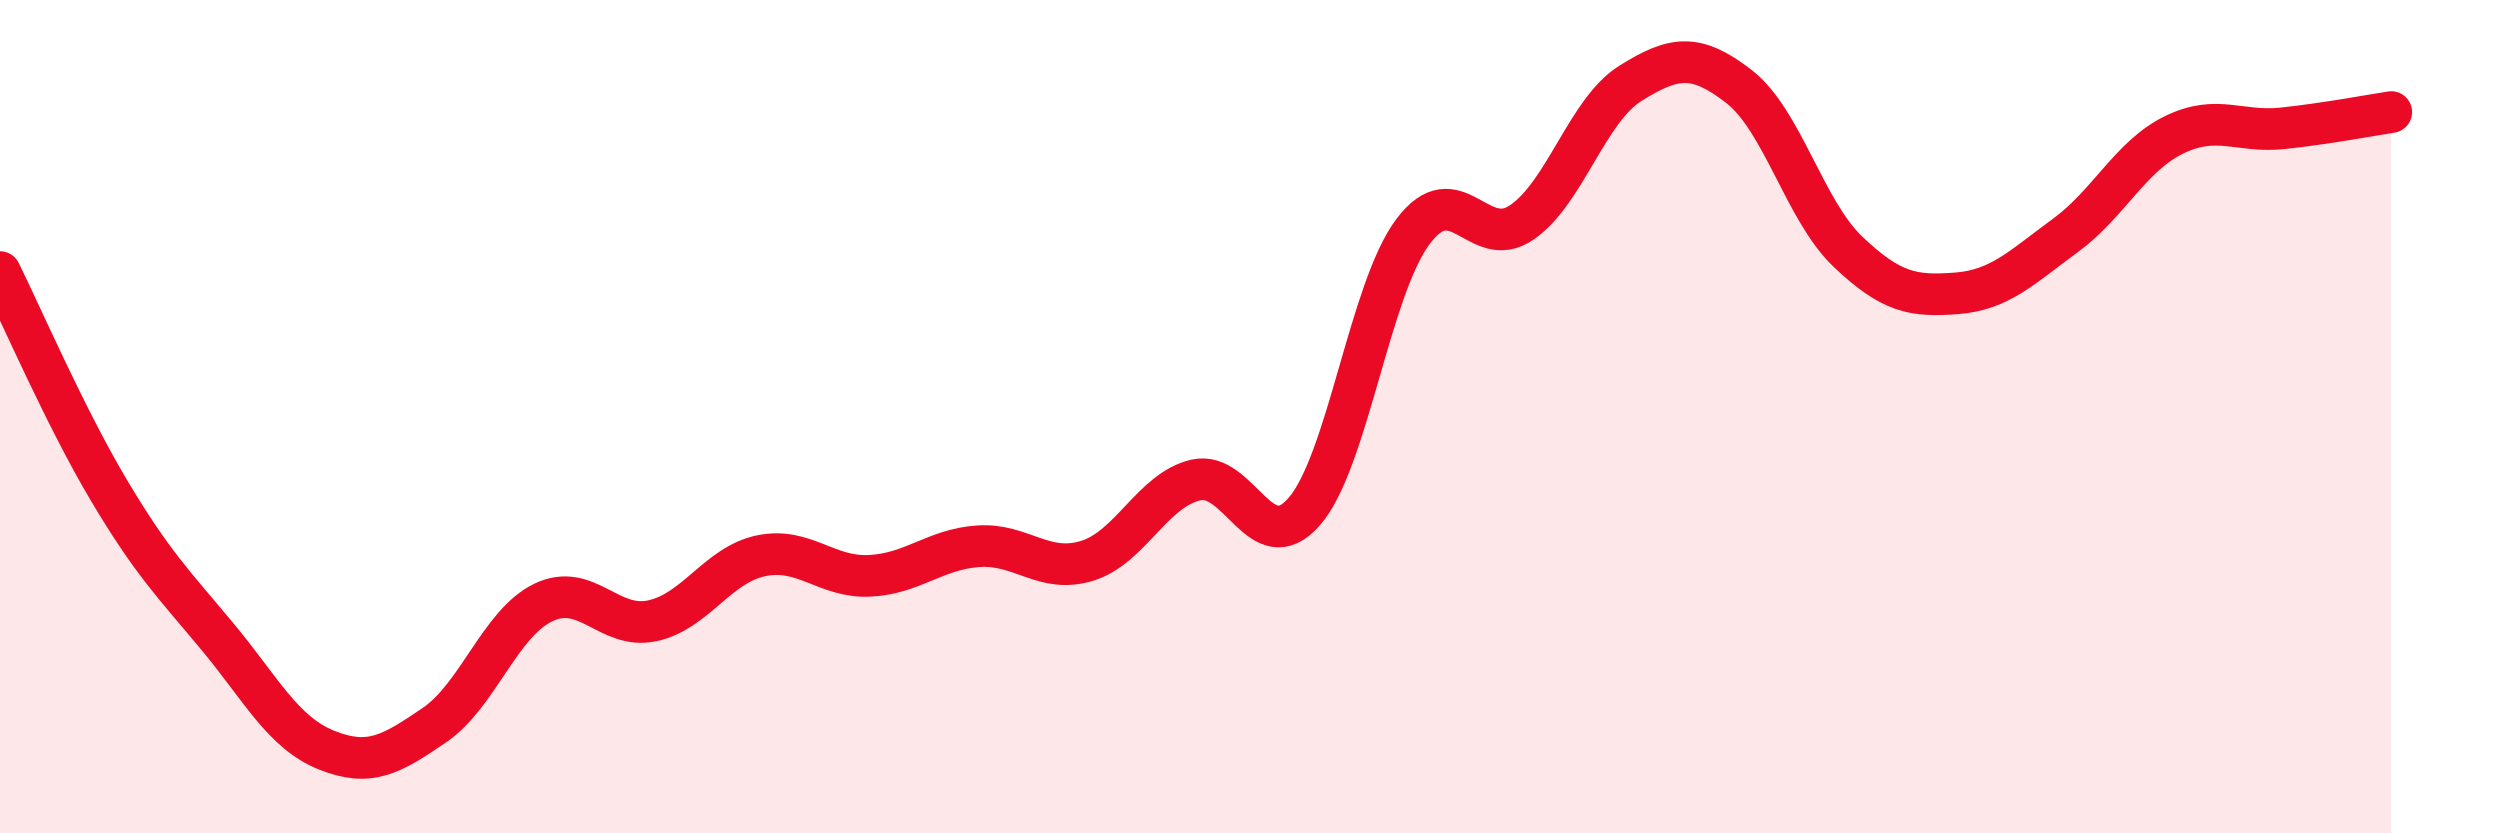
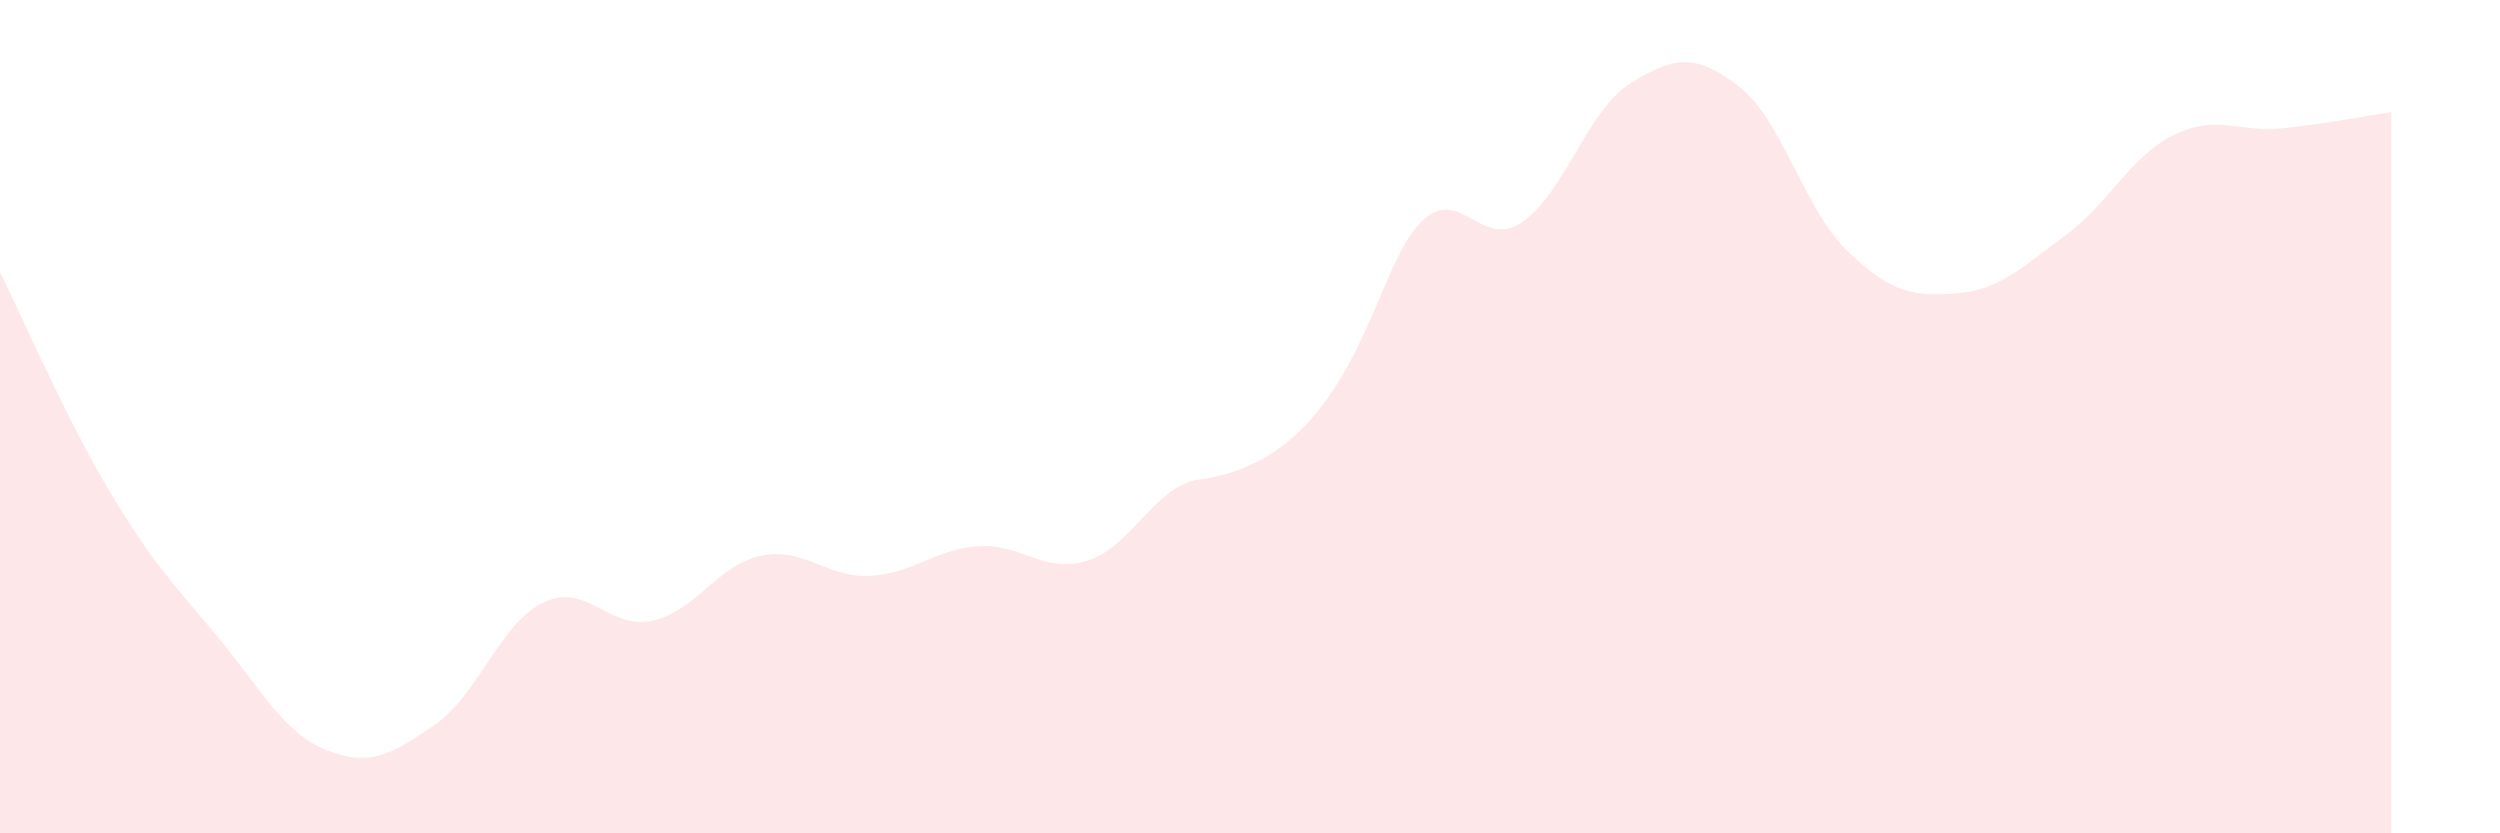
<svg xmlns="http://www.w3.org/2000/svg" width="60" height="20" viewBox="0 0 60 20">
-   <path d="M 0,6.53 C 0.52,7.58 1.57,10.01 2.61,11.76 C 3.65,13.51 4.18,14.03 5.22,15.28 C 6.26,16.53 6.79,17.58 7.83,18 C 8.87,18.42 9.39,18.11 10.43,17.4 C 11.47,16.69 12,14.96 13.04,14.46 C 14.08,13.96 14.61,15.12 15.65,14.9 C 16.69,14.68 17.22,13.56 18.26,13.34 C 19.3,13.12 19.83,13.87 20.87,13.82 C 21.91,13.77 22.44,13.18 23.48,13.11 C 24.52,13.04 25.05,13.78 26.09,13.46 C 27.13,13.14 27.66,11.76 28.7,11.52 C 29.74,11.28 30.26,13.47 31.3,12.28 C 32.34,11.09 32.87,6.95 33.91,5.56 C 34.95,4.17 35.48,6.05 36.52,5.34 C 37.56,4.63 38.09,2.65 39.13,2 C 40.17,1.35 40.7,1.27 41.74,2.08 C 42.78,2.89 43.31,5.05 44.35,6.04 C 45.39,7.03 45.92,7.12 46.96,7.04 C 48,6.96 48.53,6.41 49.57,5.65 C 50.61,4.89 51.13,3.75 52.17,3.24 C 53.21,2.73 53.74,3.19 54.78,3.08 C 55.82,2.97 56.87,2.77 57.39,2.69L57.39 20L0 20Z" fill="#EB0A25" opacity="0.1" stroke-linecap="round" stroke-linejoin="round" />
-   <path d="M 0,6.53 C 0.52,7.58 1.57,10.01 2.61,11.76 C 3.65,13.51 4.18,14.03 5.22,15.28 C 6.26,16.53 6.79,17.58 7.83,18 C 8.87,18.42 9.39,18.11 10.43,17.4 C 11.47,16.69 12,14.96 13.04,14.46 C 14.08,13.96 14.61,15.12 15.65,14.9 C 16.69,14.68 17.22,13.56 18.26,13.34 C 19.3,13.12 19.83,13.87 20.87,13.82 C 21.91,13.77 22.44,13.18 23.48,13.11 C 24.52,13.04 25.05,13.78 26.09,13.46 C 27.13,13.14 27.66,11.76 28.7,11.52 C 29.74,11.28 30.26,13.47 31.3,12.28 C 32.34,11.09 32.87,6.95 33.91,5.56 C 34.95,4.17 35.48,6.05 36.52,5.34 C 37.56,4.63 38.09,2.65 39.13,2 C 40.17,1.35 40.7,1.27 41.74,2.08 C 42.78,2.89 43.31,5.05 44.35,6.04 C 45.39,7.03 45.92,7.12 46.96,7.04 C 48,6.96 48.53,6.41 49.57,5.65 C 50.61,4.89 51.13,3.75 52.17,3.24 C 53.21,2.73 53.74,3.19 54.78,3.08 C 55.82,2.97 56.87,2.77 57.39,2.69" stroke="#EB0A25" stroke-width="1" fill="none" stroke-linecap="round" stroke-linejoin="round" />
+   <path d="M 0,6.53 C 0.52,7.58 1.57,10.01 2.61,11.76 C 3.65,13.51 4.18,14.03 5.22,15.28 C 6.26,16.53 6.79,17.58 7.83,18 C 8.87,18.42 9.39,18.11 10.43,17.4 C 11.47,16.69 12,14.96 13.04,14.46 C 14.08,13.96 14.61,15.12 15.65,14.9 C 16.69,14.68 17.22,13.56 18.26,13.34 C 19.3,13.12 19.83,13.87 20.87,13.82 C 21.91,13.77 22.44,13.18 23.48,13.11 C 24.52,13.04 25.05,13.78 26.09,13.46 C 27.13,13.14 27.66,11.76 28.7,11.52 C 32.34,11.09 32.87,6.95 33.91,5.56 C 34.95,4.17 35.48,6.05 36.52,5.34 C 37.56,4.63 38.09,2.65 39.13,2 C 40.17,1.35 40.7,1.27 41.74,2.08 C 42.78,2.89 43.31,5.05 44.35,6.04 C 45.39,7.03 45.92,7.12 46.96,7.04 C 48,6.96 48.53,6.41 49.57,5.65 C 50.61,4.89 51.13,3.75 52.17,3.24 C 53.21,2.73 53.74,3.19 54.78,3.08 C 55.82,2.97 56.87,2.77 57.39,2.69L57.39 20L0 20Z" fill="#EB0A25" opacity="0.1" stroke-linecap="round" stroke-linejoin="round" />
</svg>